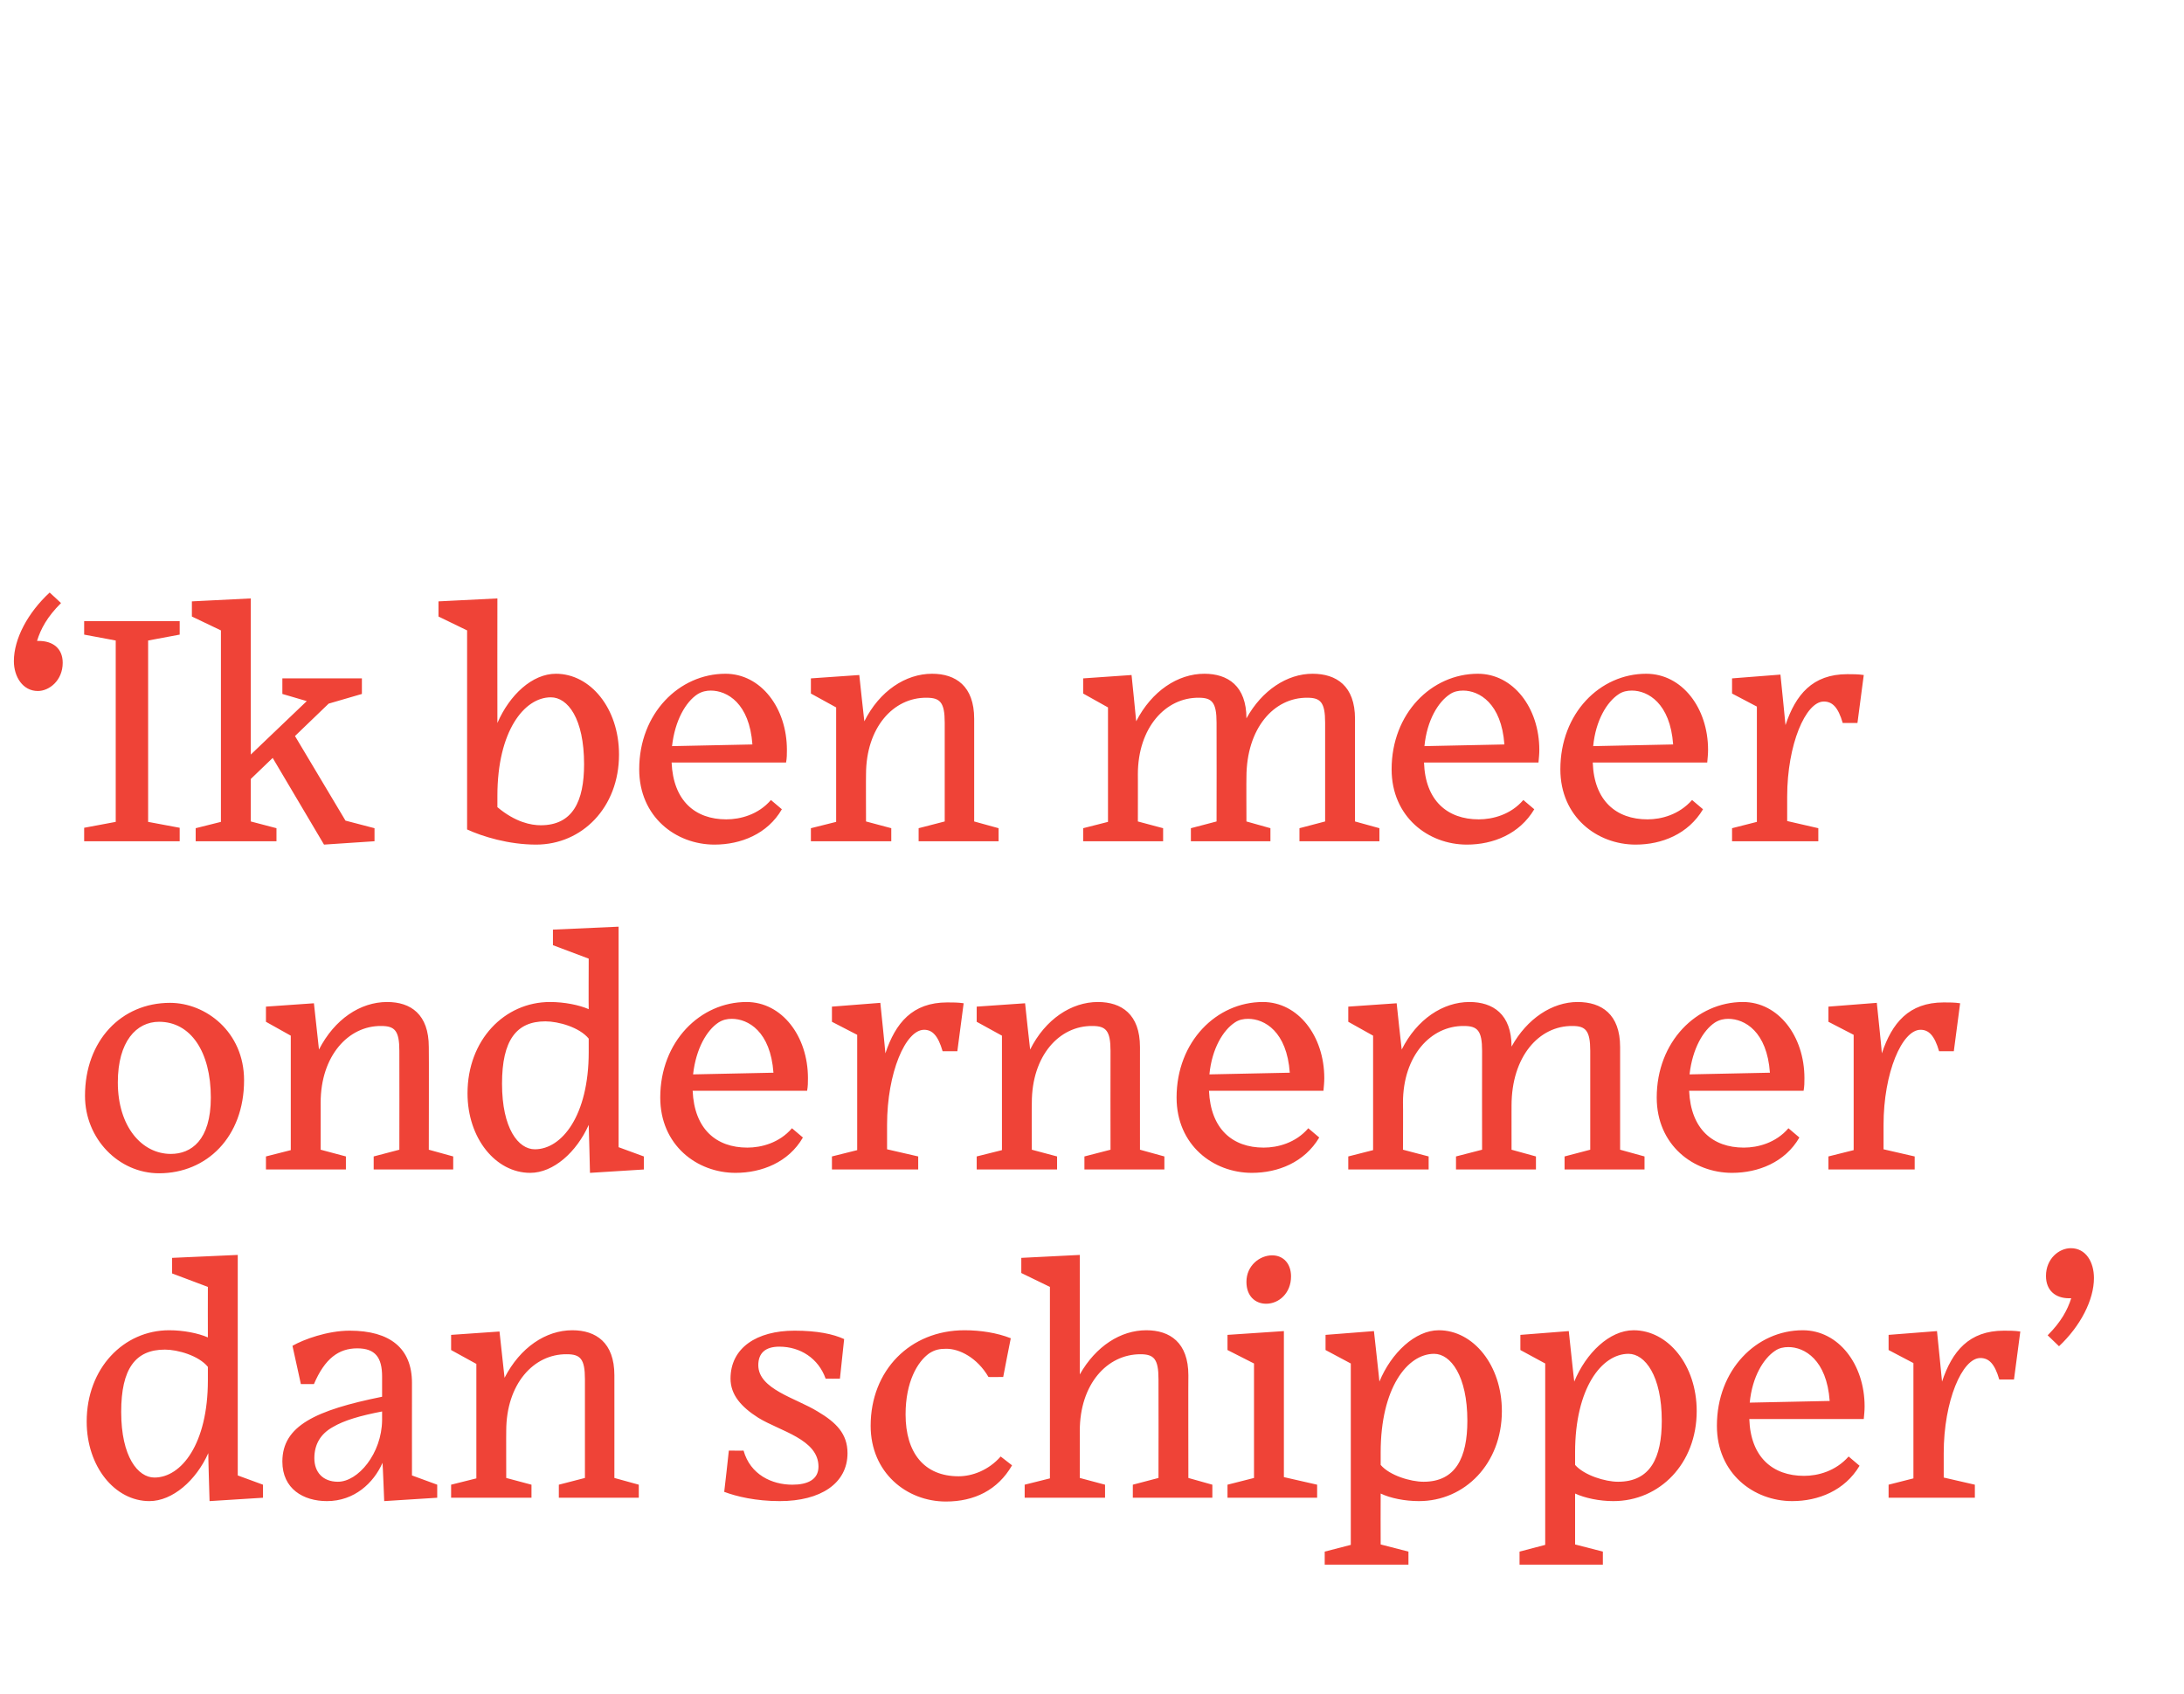
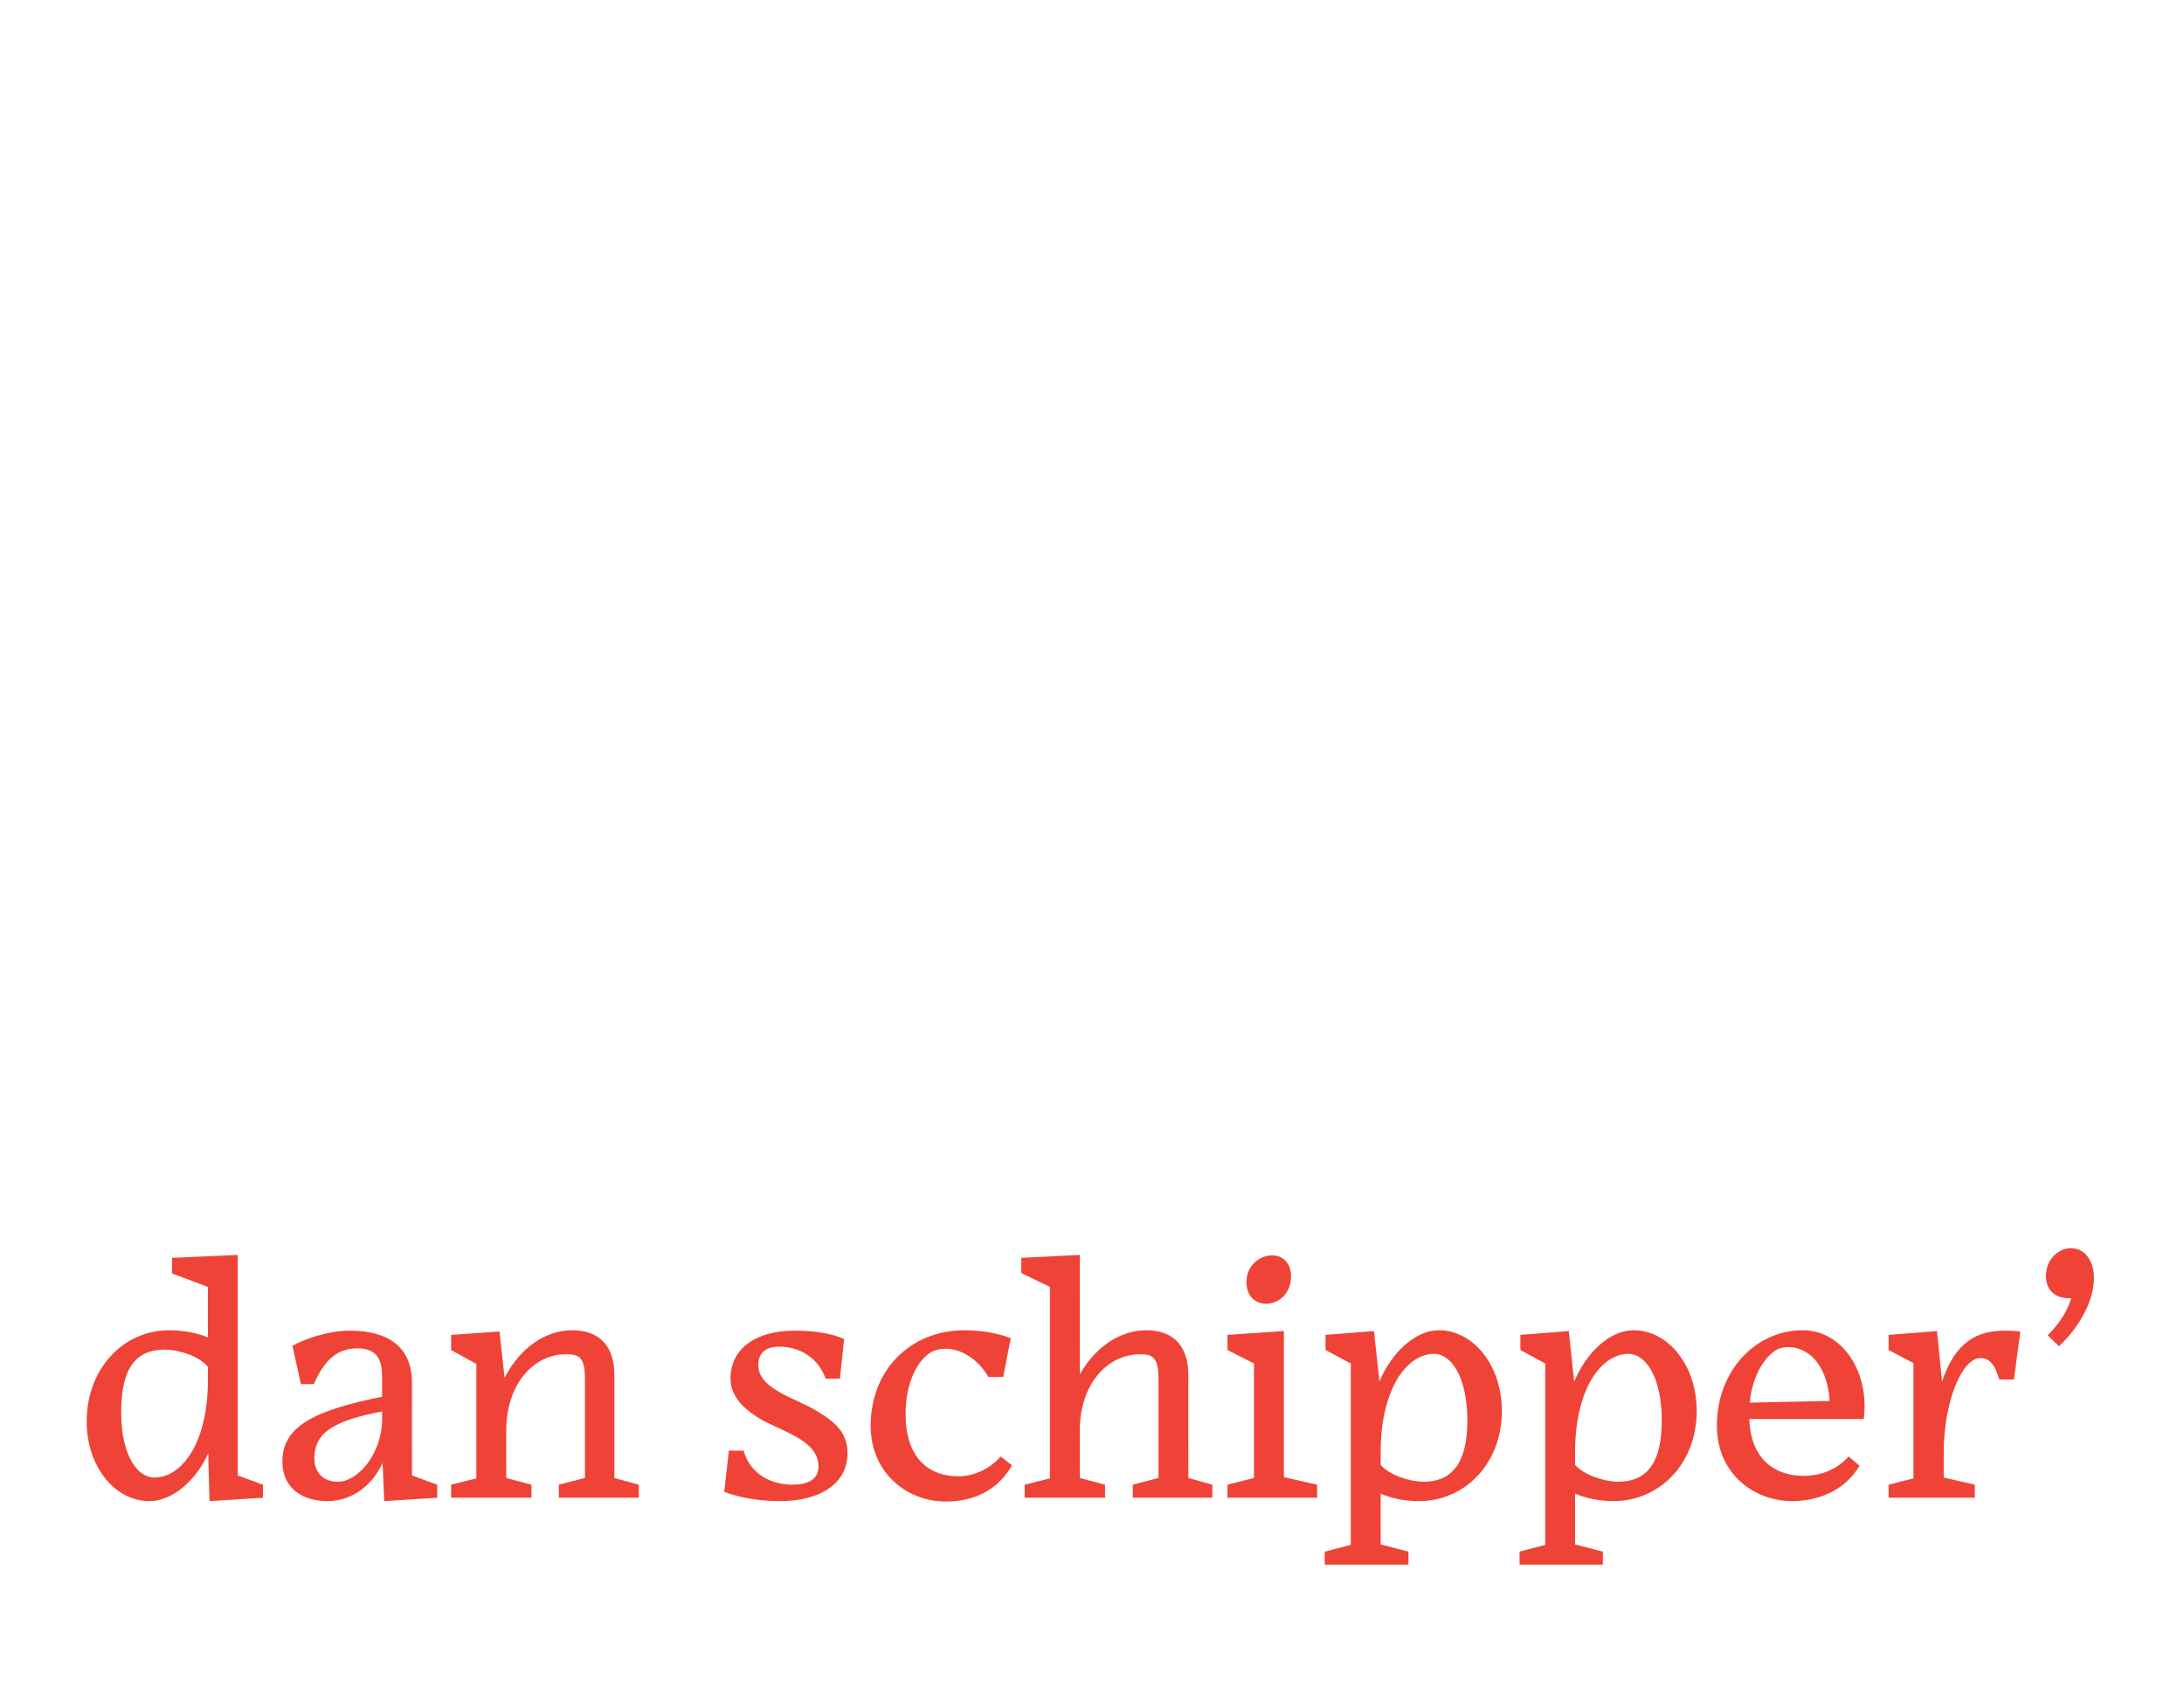
<svg xmlns="http://www.w3.org/2000/svg" version="1.1" width="519px" height="402.5px" viewBox="0 -1 519 402.5" style="top:-1px">
  <desc>‘ Ik ben meer ondernemer dan schipper’</desc>
  <defs />
  <g id="Polygon75117">
    <path d="M 49.5 344.3 C 46.6 350.8 41 355.7 35.5 355.7 C 27.3 355.7 20.6 347.5 20.6 336.8 C 20.6 324.1 29.4 315.1 40.2 315.1 C 43.6 315.1 47.1 315.8 49.4 316.8 C 49.37 316.81 49.4 304.8 49.4 304.8 L 40.9 301.6 L 40.9 297.9 L 56.5 297.2 L 56.5 349.6 L 62.5 351.8 L 62.5 354.9 L 49.8 355.7 C 49.8 355.7 49.45 344.27 49.5 344.3 Z M 49.4 327 C 49.4 327 49.4 323.8 49.4 323.8 C 47.2 321.1 42.2 319.7 39.2 319.7 C 32.2 319.7 28.8 324.2 28.8 334.5 C 28.8 345.2 32.8 350.1 36.7 350.1 C 43.1 350.1 49.4 342.1 49.4 327 Z M 90.8 336.5 C 90.8 336.5 90.8 334.4 90.8 334.4 C 85.6 335.4 81.8 336.5 79.1 338.1 C 76.2 339.7 74.7 342.2 74.7 345.5 C 74.7 348.9 76.8 351.1 80.3 351.1 C 85.1 351.1 90.7 344.4 90.8 336.5 Z M 90.9 346.6 C 88.8 351.4 84.2 355.7 77.7 355.7 C 72.1 355.7 67.1 352.8 67.1 346.3 C 67.1 337.8 75 334.1 90.8 330.9 C 90.8 330.9 90.8 326.1 90.8 326.1 C 90.8 321.6 89.2 319.4 84.9 319.4 C 80.5 319.4 77.2 321.8 74.6 327.9 C 74.57 327.89 71.5 327.9 71.5 327.9 C 71.5 327.9 69.5 318.76 69.5 318.8 C 72.1 317.3 77.8 315.2 83.1 315.2 C 92.7 315.2 97.9 319.4 97.9 327.6 C 97.89 327.57 97.9 349.6 97.9 349.6 L 103.9 351.8 L 103.9 354.9 L 91.3 355.7 C 91.3 355.7 90.95 346.61 90.9 346.6 Z M 126.3 354.9 L 107.2 354.9 L 107.2 351.8 L 113.2 350.3 L 113.2 323.1 L 107.2 319.8 L 107.2 316.2 L 118.7 315.4 C 118.7 315.4 119.88 326.4 119.9 326.4 C 123.6 319.2 129.7 315.1 136 315.1 C 141.6 315.1 146 318 146 325.8 C 146.01 325.78 146 350.2 146 350.2 L 151.8 351.8 L 151.8 354.9 L 132.8 354.9 L 132.8 351.8 L 139 350.2 C 139 350.2 138.99 326.72 139 326.7 C 139 321.9 137.9 320.8 134.7 320.8 C 126.8 320.7 120.3 327.9 120.3 339 C 120.27 338.96 120.3 350.2 120.3 350.2 L 126.3 351.8 L 126.3 354.9 Z M 185.3 355.7 C 179.6 355.7 175 354.6 172.1 353.5 C 172.14 353.47 173.2 343.7 173.2 343.7 C 173.2 343.7 176.74 343.72 176.7 343.7 C 178.3 349.4 183.4 351.8 188.3 351.8 C 191.9 351.8 194.5 350.6 194.5 347.5 C 194.5 341 185.4 339.1 180.2 335.9 C 176.1 333.3 173.6 330.4 173.6 326.6 C 173.6 319.3 179.8 315.2 188.8 315.2 C 194.2 315.2 198 316 200.6 317.2 C 200.61 317.2 199.6 326.6 199.6 326.6 C 199.6 326.6 196.24 326.64 196.2 326.6 C 194.5 321.8 190.2 319 185.2 319 C 181.8 319 180.2 320.6 180.2 323.4 C 180.2 329.1 189.1 331.2 194.3 334.4 C 198.7 337 201.4 339.7 201.4 344.3 C 201.4 351.5 195 355.7 185.3 355.7 Z M 240.5 347.2 C 237.1 353.1 231.5 355.8 224.8 355.8 C 215.4 355.8 206.9 348.9 206.9 337.8 C 206.9 324.6 216.3 315.1 229.2 315.1 C 233 315.1 236.9 315.7 240.2 317 C 240.16 317.04 238.4 326.2 238.4 326.2 C 238.4 326.2 234.85 326.25 234.9 326.2 C 232.2 321.6 228 319.5 224.9 319.5 C 223.3 319.5 222.2 319.7 220.8 320.6 C 218 322.6 215.2 327.4 215.2 335.1 C 215.2 344.2 219.6 349.8 227.8 349.8 C 231 349.8 234.9 348.4 237.8 345.1 C 237.8 345.1 240.5 347.2 240.5 347.2 Z M 262.6 354.9 L 243.5 354.9 L 243.5 351.8 L 249.5 350.3 L 249.5 304.8 L 242.7 301.5 L 242.7 297.9 L 256.6 297.2 C 256.6 297.2 256.62 325.62 256.6 325.6 C 260.4 318.9 266.3 315.1 272.4 315.1 C 278 315.1 282.4 318 282.4 325.8 C 282.36 325.78 282.4 350.2 282.4 350.2 L 288.1 351.8 L 288.1 354.9 L 269.2 354.9 L 269.2 351.8 L 275.3 350.2 C 275.3 350.2 275.34 326.72 275.3 326.7 C 275.3 321.9 274.2 320.8 271 320.8 C 263.1 320.8 256.6 327.9 256.6 339 C 256.62 338.96 256.6 350.2 256.6 350.2 L 262.6 351.8 L 262.6 354.9 Z M 306.8 302.3 C 306.8 306.3 303.9 308.8 300.9 308.8 C 298.3 308.8 296.2 307 296.2 303.6 C 296.2 299.7 299.4 297.3 302.3 297.3 C 305 297.3 306.8 299.3 306.8 302.3 Z M 291.7 354.9 L 291.7 351.8 L 298 350.2 L 298 323 L 291.7 319.8 L 291.7 316.2 L 305.1 315.3 L 305.1 350 L 313 351.8 L 313 354.9 L 291.7 354.9 Z M 348.7 336.6 C 348.7 325.9 344.7 320.7 340.8 320.7 C 334.4 320.7 328.1 328.9 328.1 344.1 C 328.1 344.1 328.1 347.1 328.1 347.1 C 330.2 349.6 335.2 351.1 338.3 351.1 C 345.9 351.1 348.7 345.4 348.7 336.6 Z M 334.7 370.8 L 314.8 370.8 L 314.8 367.7 L 321 366.1 L 321 323 L 315 319.8 L 315 316.2 L 326.5 315.3 C 326.5 315.3 327.83 327.34 327.8 327.3 C 330.6 320.5 336.3 315.1 341.9 315.1 C 350.1 315.1 356.9 323.4 356.9 334.3 C 356.9 346.8 348.1 355.7 337.2 355.7 C 333.8 355.7 330.4 355 328.1 353.9 C 328.06 353.94 328.1 366 328.1 366 L 334.7 367.7 L 334.7 370.8 Z M 394.9 336.6 C 394.9 325.9 390.9 320.7 387 320.7 C 380.6 320.7 374.3 328.9 374.3 344.1 C 374.3 344.1 374.3 347.1 374.3 347.1 C 376.5 349.6 381.5 351.1 384.5 351.1 C 392.2 351.1 394.9 345.4 394.9 336.6 Z M 380.9 370.8 L 361.1 370.8 L 361.1 367.7 L 367.2 366.1 L 367.2 323 L 361.3 319.8 L 361.3 316.2 L 372.8 315.3 C 372.8 315.3 374.08 327.34 374.1 327.3 C 376.9 320.5 382.5 315.1 388.2 315.1 C 396.4 315.1 403.2 323.4 403.2 334.3 C 403.2 346.8 394.4 355.7 383.4 355.7 C 380.1 355.7 376.7 355 374.3 353.9 C 374.32 353.94 374.3 366 374.3 366 L 380.9 367.7 L 380.9 370.8 Z M 415.8 332.3 C 415.8 332.3 434.8 331.9 434.8 331.9 C 434.1 322.1 428.8 319.1 425 319.1 C 423.9 319.1 422.8 319.3 421.8 320 C 419.1 321.8 416.4 326.1 415.8 332.3 Z M 425.9 355.7 C 416.7 355.7 408 349.1 408 337.8 C 408 324.5 417.4 315.1 428.4 315.1 C 436.9 315.1 443.1 323.2 443.1 333.2 C 443.1 334.2 443 335.1 442.9 336.2 C 442.9 336.2 415.7 336.2 415.7 336.2 C 416 345.3 421.3 349.7 428.7 349.7 C 432 349.7 436.2 348.6 439.3 345.1 C 439.3 345.1 441.9 347.3 441.9 347.3 C 438.4 353.2 432.1 355.7 425.9 355.7 Z M 469.3 354.9 L 448.8 354.9 L 448.8 351.8 L 454.7 350.3 L 454.7 322.9 L 448.8 319.8 L 448.8 316.2 L 460.3 315.3 C 460.3 315.3 461.52 327.26 461.5 327.3 C 463.9 320.1 467.9 315.2 476.2 315.2 C 477.4 315.2 478.8 315.2 480.1 315.4 C 480.08 315.41 478.6 326.8 478.6 326.8 C 478.6 326.8 475.09 326.79 475.1 326.8 C 474 323 472.6 321.7 470.6 321.7 C 466.3 321.7 461.9 331.9 461.9 344.3 C 461.91 344.27 461.9 344.1 461.9 344.1 L 461.9 350.1 L 469.3 351.8 L 469.3 354.9 Z M 486.6 316.3 C 489.8 313.1 491.3 310.3 492.2 307.5 C 492 307.5 491.9 307.5 491.7 307.5 C 488.4 307.5 486.2 305.6 486.2 302.2 C 486.2 298.1 489.3 295.6 492.1 295.6 C 495.7 295.6 497.6 298.9 497.6 302.7 C 497.6 307.9 494.4 314.1 489.3 318.9 C 489.3 318.9 486.6 316.3 486.6 316.3 Z " stroke="none" fill="#ef4337" />
  </g>
  <g id="Polygon75116">
-     <path d="M 20.2 259.4 C 20.2 246.3 28.8 237.3 40.4 237.3 C 48.9 237.3 58 244.2 58 255.7 C 58 269.2 49.1 277.8 37.8 277.8 C 28.2 277.8 20.2 269.6 20.2 259.4 Z M 28 256.2 C 28 266.7 33.7 273.2 40.6 273.2 C 45.4 273.2 50.1 270 50.1 259.8 C 50.1 248.9 45.3 241.8 37.8 241.8 C 32.4 241.8 28 246.5 28 256.2 Z M 82.2 276.9 L 63.2 276.9 L 63.2 273.8 L 69.1 272.3 L 69.1 245.1 L 63.2 241.8 L 63.2 238.2 L 74.6 237.4 C 74.6 237.4 75.82 248.4 75.8 248.4 C 79.5 241.2 85.6 237.1 92 237.1 C 97.6 237.1 101.9 240 101.9 247.8 C 101.95 247.78 101.9 272.2 101.9 272.2 L 107.7 273.8 L 107.7 276.9 L 88.8 276.9 L 88.8 273.8 L 94.9 272.2 C 94.9 272.2 94.93 248.72 94.9 248.7 C 94.9 243.9 93.8 242.8 90.6 242.8 C 82.8 242.7 76.2 249.9 76.2 261 C 76.21 260.96 76.2 272.2 76.2 272.2 L 82.2 273.8 L 82.2 276.9 Z M 139.9 266.3 C 137 272.8 131.5 277.7 126 277.7 C 117.8 277.7 111.1 269.5 111.1 258.8 C 111.1 246.1 119.9 237.1 130.7 237.1 C 134.1 237.1 137.6 237.8 139.9 238.8 C 139.85 238.81 139.9 226.8 139.9 226.8 L 131.4 223.6 L 131.4 219.9 L 147 219.2 L 147 271.6 L 153 273.8 L 153 276.9 L 140.2 277.7 C 140.2 277.7 139.93 266.27 139.9 266.3 Z M 139.9 249 C 139.9 249 139.9 245.8 139.9 245.8 C 137.7 243.1 132.7 241.7 129.6 241.7 C 122.7 241.7 119.3 246.2 119.3 256.5 C 119.3 267.2 123.2 272.1 127.1 272.1 C 133.5 272.1 139.9 264.1 139.9 249 Z M 164.7 254.3 C 164.7 254.3 183.8 253.9 183.8 253.9 C 183.1 244.1 177.8 241.1 173.9 241.1 C 172.8 241.1 171.8 241.3 170.7 242 C 168 243.8 165.4 248.1 164.7 254.3 Z M 174.8 277.7 C 165.6 277.7 156.9 271.1 156.9 259.8 C 156.9 246.5 166.4 237.1 177.4 237.1 C 185.8 237.1 192 245.2 192 255.2 C 192 256.2 192 257.1 191.8 258.2 C 191.8 258.2 164.6 258.2 164.6 258.2 C 165 267.3 170.2 271.7 177.6 271.7 C 180.9 271.7 185.2 270.6 188.2 267.1 C 188.2 267.1 190.8 269.3 190.8 269.3 C 187.4 275.2 181 277.7 174.8 277.7 Z M 218.2 276.9 L 197.7 276.9 L 197.7 273.8 L 203.7 272.3 L 203.7 244.9 L 197.7 241.8 L 197.7 238.2 L 209.2 237.3 C 209.2 237.3 210.44 249.26 210.4 249.3 C 212.8 242.1 216.8 237.2 225.1 237.2 C 226.4 237.2 227.7 237.2 229 237.4 C 229.01 237.41 227.5 248.8 227.5 248.8 C 227.5 248.8 224.01 248.79 224 248.8 C 222.9 245 221.5 243.7 219.6 243.7 C 215.2 243.7 210.8 253.9 210.8 266.3 C 210.83 266.27 210.8 266.1 210.8 266.1 L 210.8 272.1 L 218.2 273.8 L 218.2 276.9 Z M 251.2 276.9 L 232.1 276.9 L 232.1 273.8 L 238.1 272.3 L 238.1 245.1 L 232.1 241.8 L 232.1 238.2 L 243.6 237.4 C 243.6 237.4 244.76 248.4 244.8 248.4 C 248.4 241.2 254.6 237.1 260.9 237.1 C 266.5 237.1 270.9 240 270.9 247.8 C 270.89 247.78 270.9 272.2 270.9 272.2 L 276.7 273.8 L 276.7 276.9 L 257.7 276.9 L 257.7 273.8 L 263.9 272.2 C 263.9 272.2 263.87 248.72 263.9 248.7 C 263.9 243.9 262.8 242.8 259.6 242.8 C 251.7 242.7 245.2 249.9 245.2 261 C 245.15 260.96 245.2 272.2 245.2 272.2 L 251.2 273.8 L 251.2 276.9 Z M 287.4 254.3 C 287.4 254.3 306.5 253.9 306.5 253.9 C 305.8 244.1 300.5 241.1 296.6 241.1 C 295.5 241.1 294.4 241.3 293.4 242 C 290.7 243.8 288 248.1 287.4 254.3 Z M 297.5 277.7 C 288.3 277.7 279.6 271.1 279.6 259.8 C 279.6 246.5 289.1 237.1 300.1 237.1 C 308.5 237.1 314.7 245.2 314.7 255.2 C 314.7 256.2 314.6 257.1 314.5 258.2 C 314.5 258.2 287.3 258.2 287.3 258.2 C 287.7 267.3 292.9 271.7 300.3 271.7 C 303.6 271.7 307.9 270.6 310.9 267.1 C 310.9 267.1 313.5 269.3 313.5 269.3 C 310 275.2 303.7 277.7 297.5 277.7 Z M 339.5 276.9 L 320.4 276.9 L 320.4 273.8 L 326.3 272.3 L 326.3 245.1 L 320.4 241.8 L 320.4 238.2 L 331.9 237.4 C 331.9 237.4 333.06 248.4 333.1 248.4 C 336.7 241.2 342.9 237.1 349.2 237.1 C 354.8 237.1 359.2 240 359.2 247.7 C 362.9 241 368.9 237.1 374.9 237.1 C 380.6 237.1 385 240 385 247.8 C 385 247.78 385 272.2 385 272.2 L 390.8 273.8 L 390.8 276.9 L 371.8 276.9 L 371.8 273.8 L 377.9 272.2 C 377.9 272.2 377.91 248.72 377.9 248.7 C 377.9 243.9 376.8 242.8 373.7 242.8 C 365.7 242.7 359.2 250.1 359.2 261.7 C 359.19 261.66 359.2 272.2 359.2 272.2 L 365 273.8 L 365 276.9 L 346 276.9 L 346 273.8 L 352.2 272.2 C 352.2 272.2 352.17 248.72 352.2 248.7 C 352.2 243.9 351.1 242.8 347.9 242.8 C 340 242.7 333.4 249.9 333.4 261 C 333.45 260.96 333.4 272.2 333.4 272.2 L 339.5 273.8 L 339.5 276.9 Z M 401.5 254.3 C 401.5 254.3 420.6 253.9 420.6 253.9 C 419.9 244.1 414.6 241.1 410.7 241.1 C 409.7 241.1 408.6 241.3 407.5 242 C 404.8 243.8 402.2 248.1 401.5 254.3 Z M 411.6 277.7 C 402.4 277.7 393.7 271.1 393.7 259.8 C 393.7 246.5 403.2 237.1 414.2 237.1 C 422.6 237.1 428.8 245.2 428.8 255.2 C 428.8 256.2 428.8 257.1 428.6 258.2 C 428.6 258.2 401.4 258.2 401.4 258.2 C 401.8 267.3 407 271.7 414.4 271.7 C 417.7 271.7 422 270.6 425 267.1 C 425 267.1 427.6 269.3 427.6 269.3 C 424.2 275.2 417.8 277.7 411.6 277.7 Z M 455 276.9 L 434.5 276.9 L 434.5 273.8 L 440.5 272.3 L 440.5 244.9 L 434.5 241.8 L 434.5 238.2 L 446 237.3 C 446 237.3 447.25 249.26 447.2 249.3 C 449.6 242.1 453.6 237.2 461.9 237.2 C 463.2 237.2 464.5 237.2 465.8 237.4 C 465.81 237.41 464.3 248.8 464.3 248.8 C 464.3 248.8 460.82 248.79 460.8 248.8 C 459.7 245 458.3 243.7 456.4 243.7 C 452 243.7 447.6 253.9 447.6 266.3 C 447.64 266.27 447.6 266.1 447.6 266.1 L 447.6 272.1 L 455 273.8 L 455 276.9 Z " stroke="none" fill="#ef4337" />
-   </g>
+     </g>
  <g id="Polygon75115">
-     <path d="M 3.3 156.1 C 3.3 150.8 6.6 144.6 11.8 139.8 C 11.8 139.8 14.5 142.3 14.5 142.3 C 11.2 145.6 9.7 148.4 8.8 151.3 C 9 151.3 9.1 151.3 9.2 151.3 C 12.6 151.3 14.9 153.1 14.9 156.5 C 14.9 160.7 11.7 163.2 9 163.2 C 5.4 163.2 3.3 159.8 3.3 156.1 Z M 20 198.9 L 20 195.7 L 27.5 194.3 L 27.5 151.2 L 20 149.8 L 20 146.6 L 42.7 146.6 L 42.7 149.8 L 35.2 151.2 L 35.2 194.3 L 42.7 195.7 L 42.7 198.9 L 20 198.9 Z M 64.8 179.1 L 59.6 184.1 L 59.6 194.2 L 65.7 195.8 L 65.7 198.9 L 46.5 198.9 L 46.5 195.8 L 52.5 194.3 L 52.5 148.8 L 45.6 145.5 L 45.6 141.9 L 59.6 141.2 L 59.6 178.3 L 72.9 165.6 L 67.1 163.9 L 67.1 160.2 L 86 160.2 L 86 163.9 L 78.1 166.2 L 70.1 173.9 L 82.1 194 L 89 195.8 L 89 198.9 L 77 199.7 L 64.8 179.1 Z M 111 196.1 C 110.99 196.07 111 148.8 111 148.8 L 104.2 145.5 L 104.2 141.9 L 118.2 141.2 C 118.2 141.2 118.17 170.79 118.2 170.8 C 121.1 164.1 126.5 159.1 132.1 159.1 C 140.3 159.1 147.1 167.3 147.1 178.3 C 147.1 190.9 138.3 199.7 127.4 199.7 C 120.9 199.7 114.7 197.8 111 196.1 Z M 138.8 180.6 C 138.8 169.7 134.9 164.7 130.9 164.7 C 124.6 164.7 118.2 172.7 118.2 188.1 C 118.2 188.1 118.2 190.8 118.2 190.8 C 122.5 194.4 126.2 195.1 128.5 195.1 C 136.1 195.1 138.8 189.4 138.8 180.6 Z M 159.7 176.3 C 159.7 176.3 178.8 175.9 178.8 175.9 C 178.1 166.1 172.8 163.1 168.9 163.1 C 167.9 163.1 166.8 163.3 165.7 164 C 163 165.8 160.4 170.1 159.7 176.3 Z M 169.8 199.7 C 160.6 199.7 151.9 193.1 151.9 181.8 C 151.9 168.5 161.4 159.1 172.4 159.1 C 180.8 159.1 187 167.2 187 177.2 C 187 178.2 187 179.1 186.8 180.2 C 186.8 180.2 159.6 180.2 159.6 180.2 C 160 189.3 165.2 193.7 172.6 193.7 C 175.9 193.7 180.2 192.6 183.2 189.1 C 183.2 189.1 185.8 191.3 185.8 191.3 C 182.4 197.2 176 199.7 169.8 199.7 Z M 211.8 198.9 L 192.7 198.9 L 192.7 195.8 L 198.7 194.3 L 198.7 167.1 L 192.7 163.8 L 192.7 160.2 L 204.2 159.4 C 204.2 159.4 205.37 170.4 205.4 170.4 C 209 163.2 215.2 159.1 221.5 159.1 C 227.1 159.1 231.5 162 231.5 169.8 C 231.5 169.78 231.5 194.2 231.5 194.2 L 237.3 195.8 L 237.3 198.9 L 218.3 198.9 L 218.3 195.8 L 224.5 194.2 C 224.5 194.2 224.48 170.72 224.5 170.7 C 224.5 165.9 223.4 164.8 220.2 164.8 C 212.3 164.7 205.8 171.9 205.8 183 C 205.76 182.96 205.8 194.2 205.8 194.2 L 211.8 195.8 L 211.8 198.9 Z M 276.4 198.9 L 257.4 198.9 L 257.4 195.8 L 263.3 194.3 L 263.3 167.1 L 257.4 163.8 L 257.4 160.2 L 268.9 159.4 C 268.9 159.4 270.03 170.4 270 170.4 C 273.7 163.2 279.9 159.1 286.2 159.1 C 291.8 159.1 296.2 162 296.2 169.7 C 299.9 163 305.9 159.1 311.9 159.1 C 317.6 159.1 322 162 322 169.8 C 321.98 169.78 322 194.2 322 194.2 L 327.8 195.8 L 327.8 198.9 L 308.8 198.9 L 308.8 195.8 L 314.9 194.2 C 314.9 194.2 314.88 170.72 314.9 170.7 C 314.9 165.9 313.8 164.8 310.7 164.8 C 302.7 164.7 296.2 172.1 296.2 183.7 C 296.16 183.66 296.2 194.2 296.2 194.2 L 301.9 195.8 L 301.9 198.9 L 283 198.9 L 283 195.8 L 289.1 194.2 C 289.1 194.2 289.14 170.72 289.1 170.7 C 289.1 165.9 288 164.8 284.9 164.8 C 277 164.7 270.4 171.9 270.4 183 C 270.42 182.96 270.4 194.2 270.4 194.2 L 276.4 195.8 L 276.4 198.9 Z M 338.5 176.3 C 338.5 176.3 357.5 175.9 357.5 175.9 C 356.8 166.1 351.5 163.1 347.7 163.1 C 346.6 163.1 345.5 163.3 344.5 164 C 341.8 165.8 339.1 170.1 338.5 176.3 Z M 348.6 199.7 C 339.4 199.7 330.7 193.1 330.7 181.8 C 330.7 168.5 340.2 159.1 351.2 159.1 C 359.6 159.1 365.8 167.2 365.8 177.2 C 365.8 178.2 365.7 179.1 365.6 180.2 C 365.6 180.2 338.4 180.2 338.4 180.2 C 338.7 189.3 344 193.7 351.4 193.7 C 354.7 193.7 359 192.6 362 189.1 C 362 189.1 364.6 191.3 364.6 191.3 C 361.1 197.2 354.8 199.7 348.6 199.7 Z M 378.6 176.3 C 378.6 176.3 397.6 175.9 397.6 175.9 C 396.9 166.1 391.6 163.1 387.8 163.1 C 386.7 163.1 385.6 163.3 384.6 164 C 381.9 165.8 379.2 170.1 378.6 176.3 Z M 388.7 199.7 C 379.5 199.7 370.8 193.1 370.8 181.8 C 370.8 168.5 380.2 159.1 391.2 159.1 C 399.7 159.1 405.9 167.2 405.9 177.2 C 405.9 178.2 405.8 179.1 405.7 180.2 C 405.7 180.2 378.5 180.2 378.5 180.2 C 378.8 189.3 384.1 193.7 391.5 193.7 C 394.8 193.7 399 192.6 402.1 189.1 C 402.1 189.1 404.7 191.3 404.7 191.3 C 401.2 197.2 394.9 199.7 388.7 199.7 Z M 432.1 198.9 L 411.6 198.9 L 411.6 195.8 L 417.5 194.3 L 417.5 166.9 L 411.6 163.8 L 411.6 160.2 L 423.1 159.3 C 423.1 159.3 424.32 171.26 424.3 171.3 C 426.7 164.1 430.7 159.2 439 159.2 C 440.2 159.2 441.6 159.2 442.9 159.4 C 442.88 159.41 441.4 170.8 441.4 170.8 C 441.4 170.8 437.89 170.79 437.9 170.8 C 436.8 167 435.4 165.7 433.4 165.7 C 429.1 165.7 424.7 175.9 424.7 188.3 C 424.71 188.27 424.7 188.1 424.7 188.1 L 424.7 194.1 L 432.1 195.8 L 432.1 198.9 Z " stroke="none" fill="#ef4337" />
-   </g>
+     </g>
</svg>